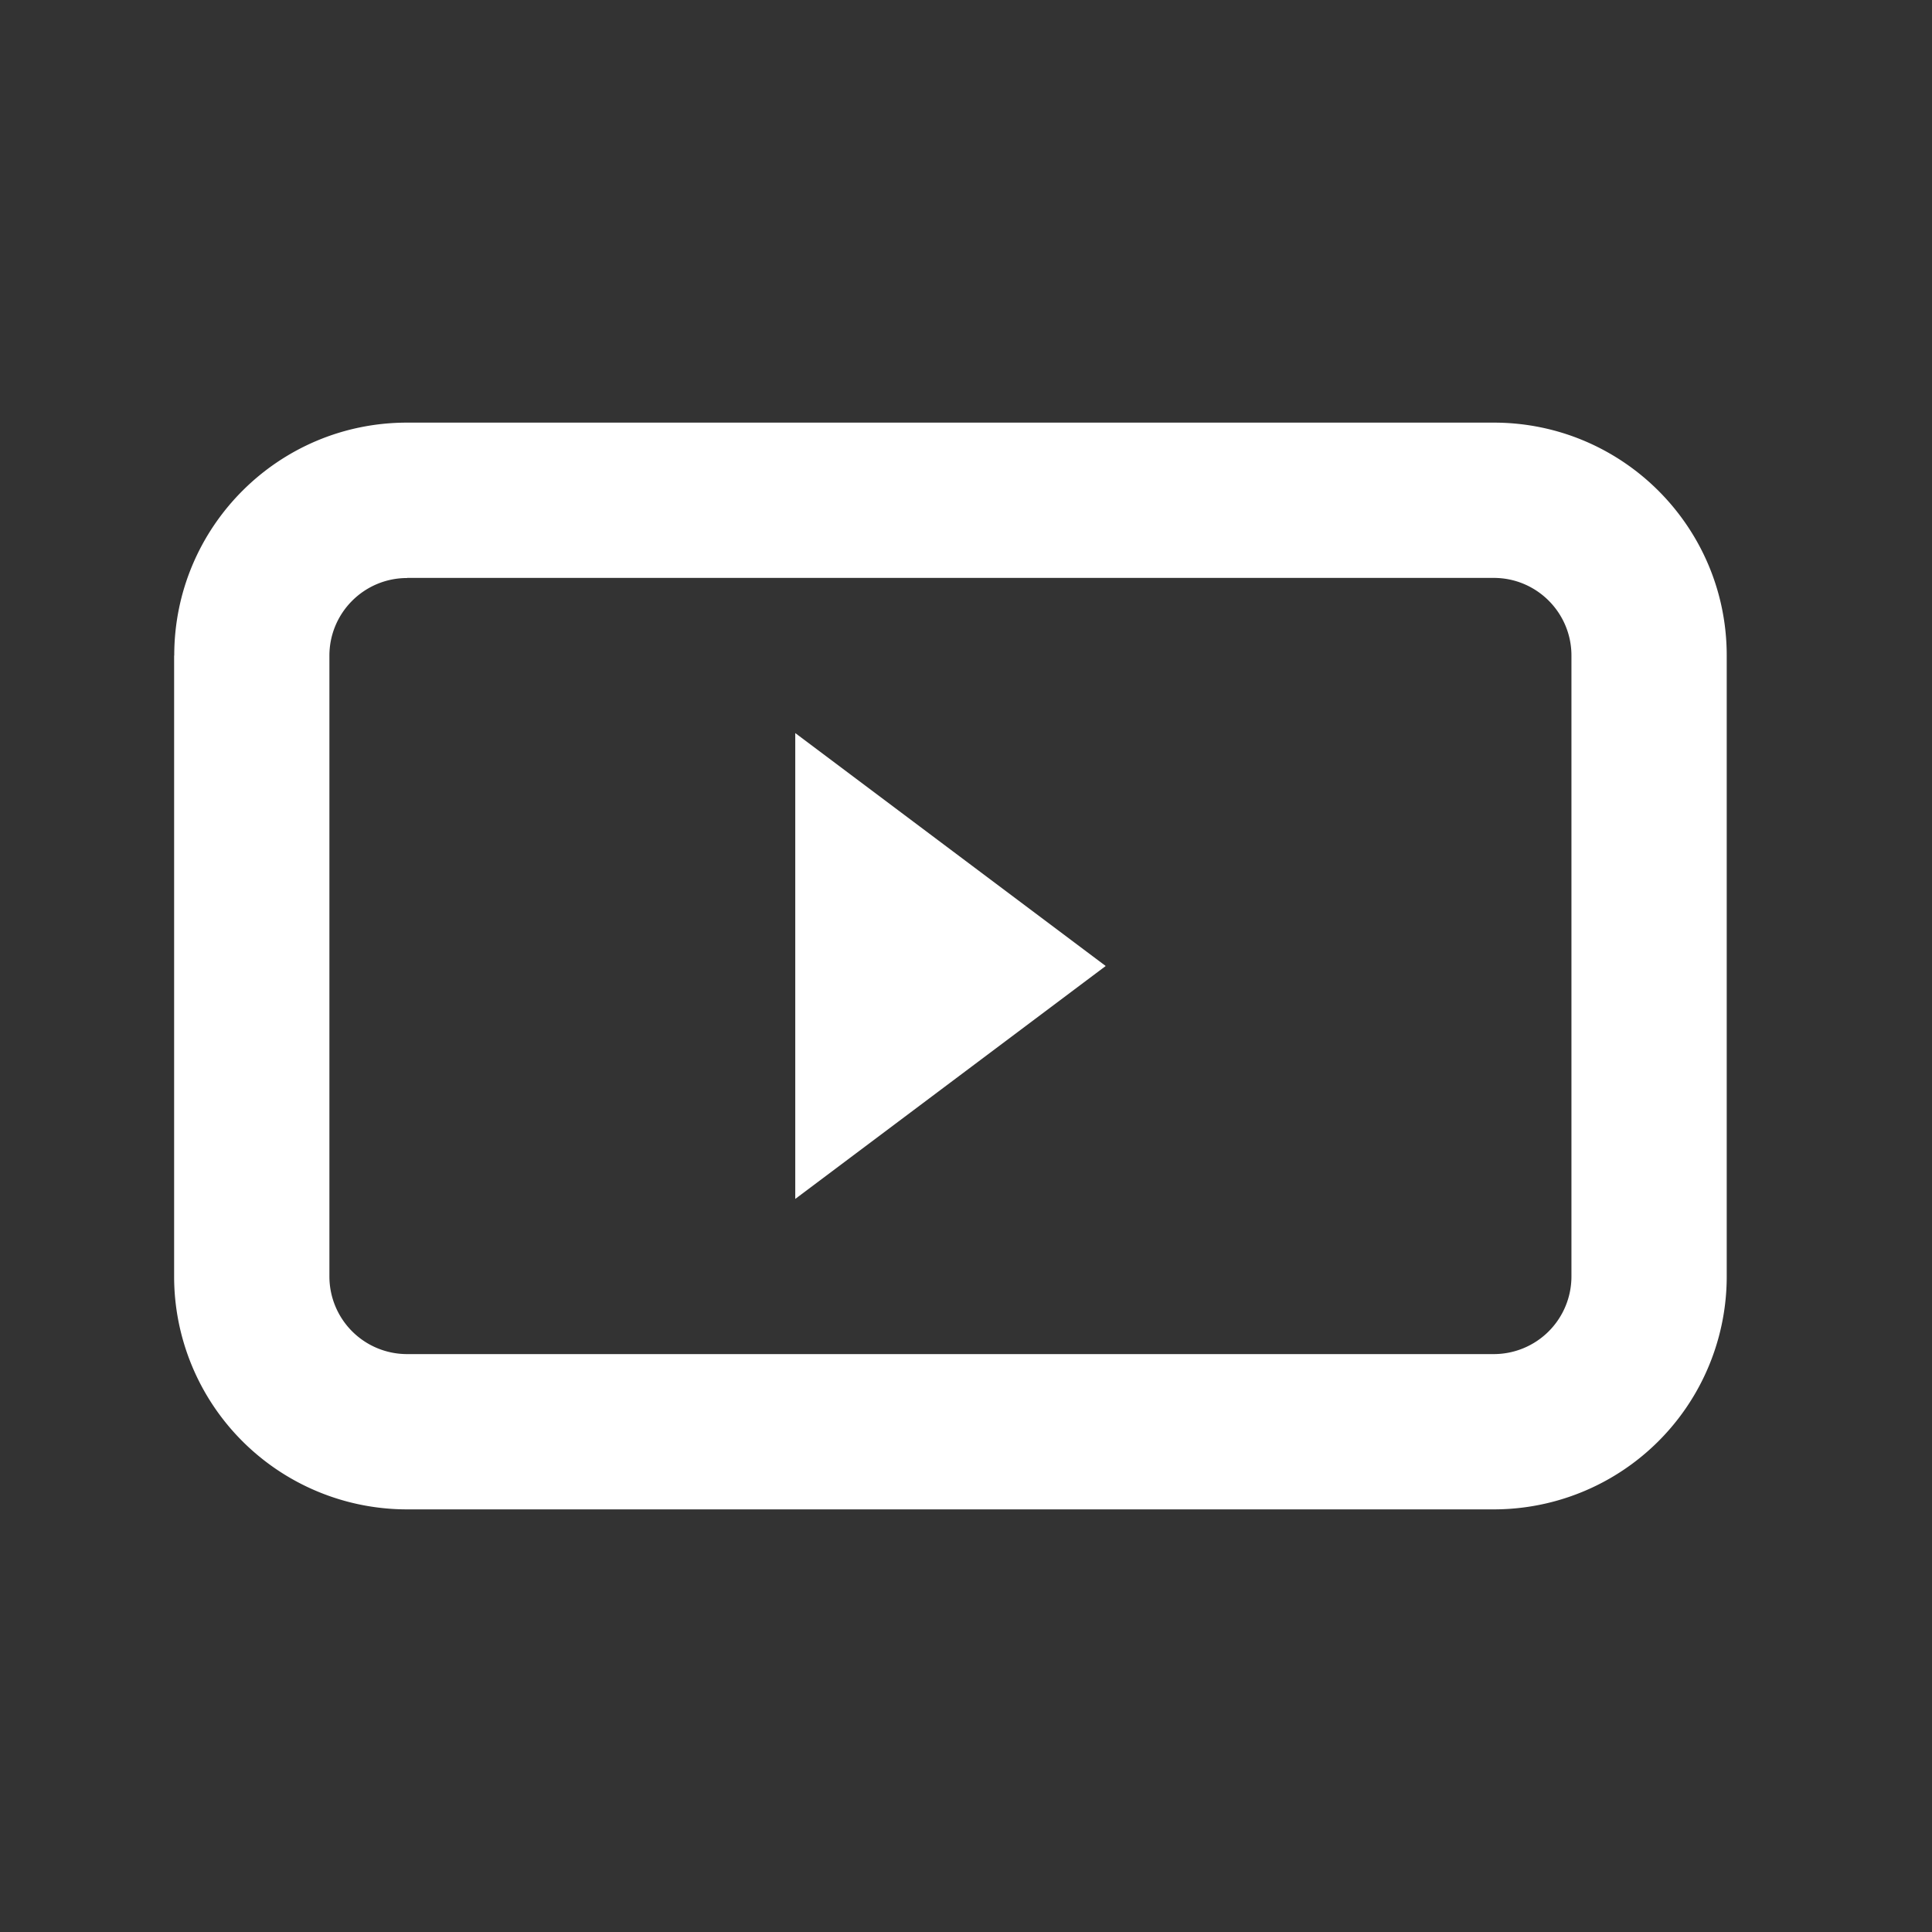
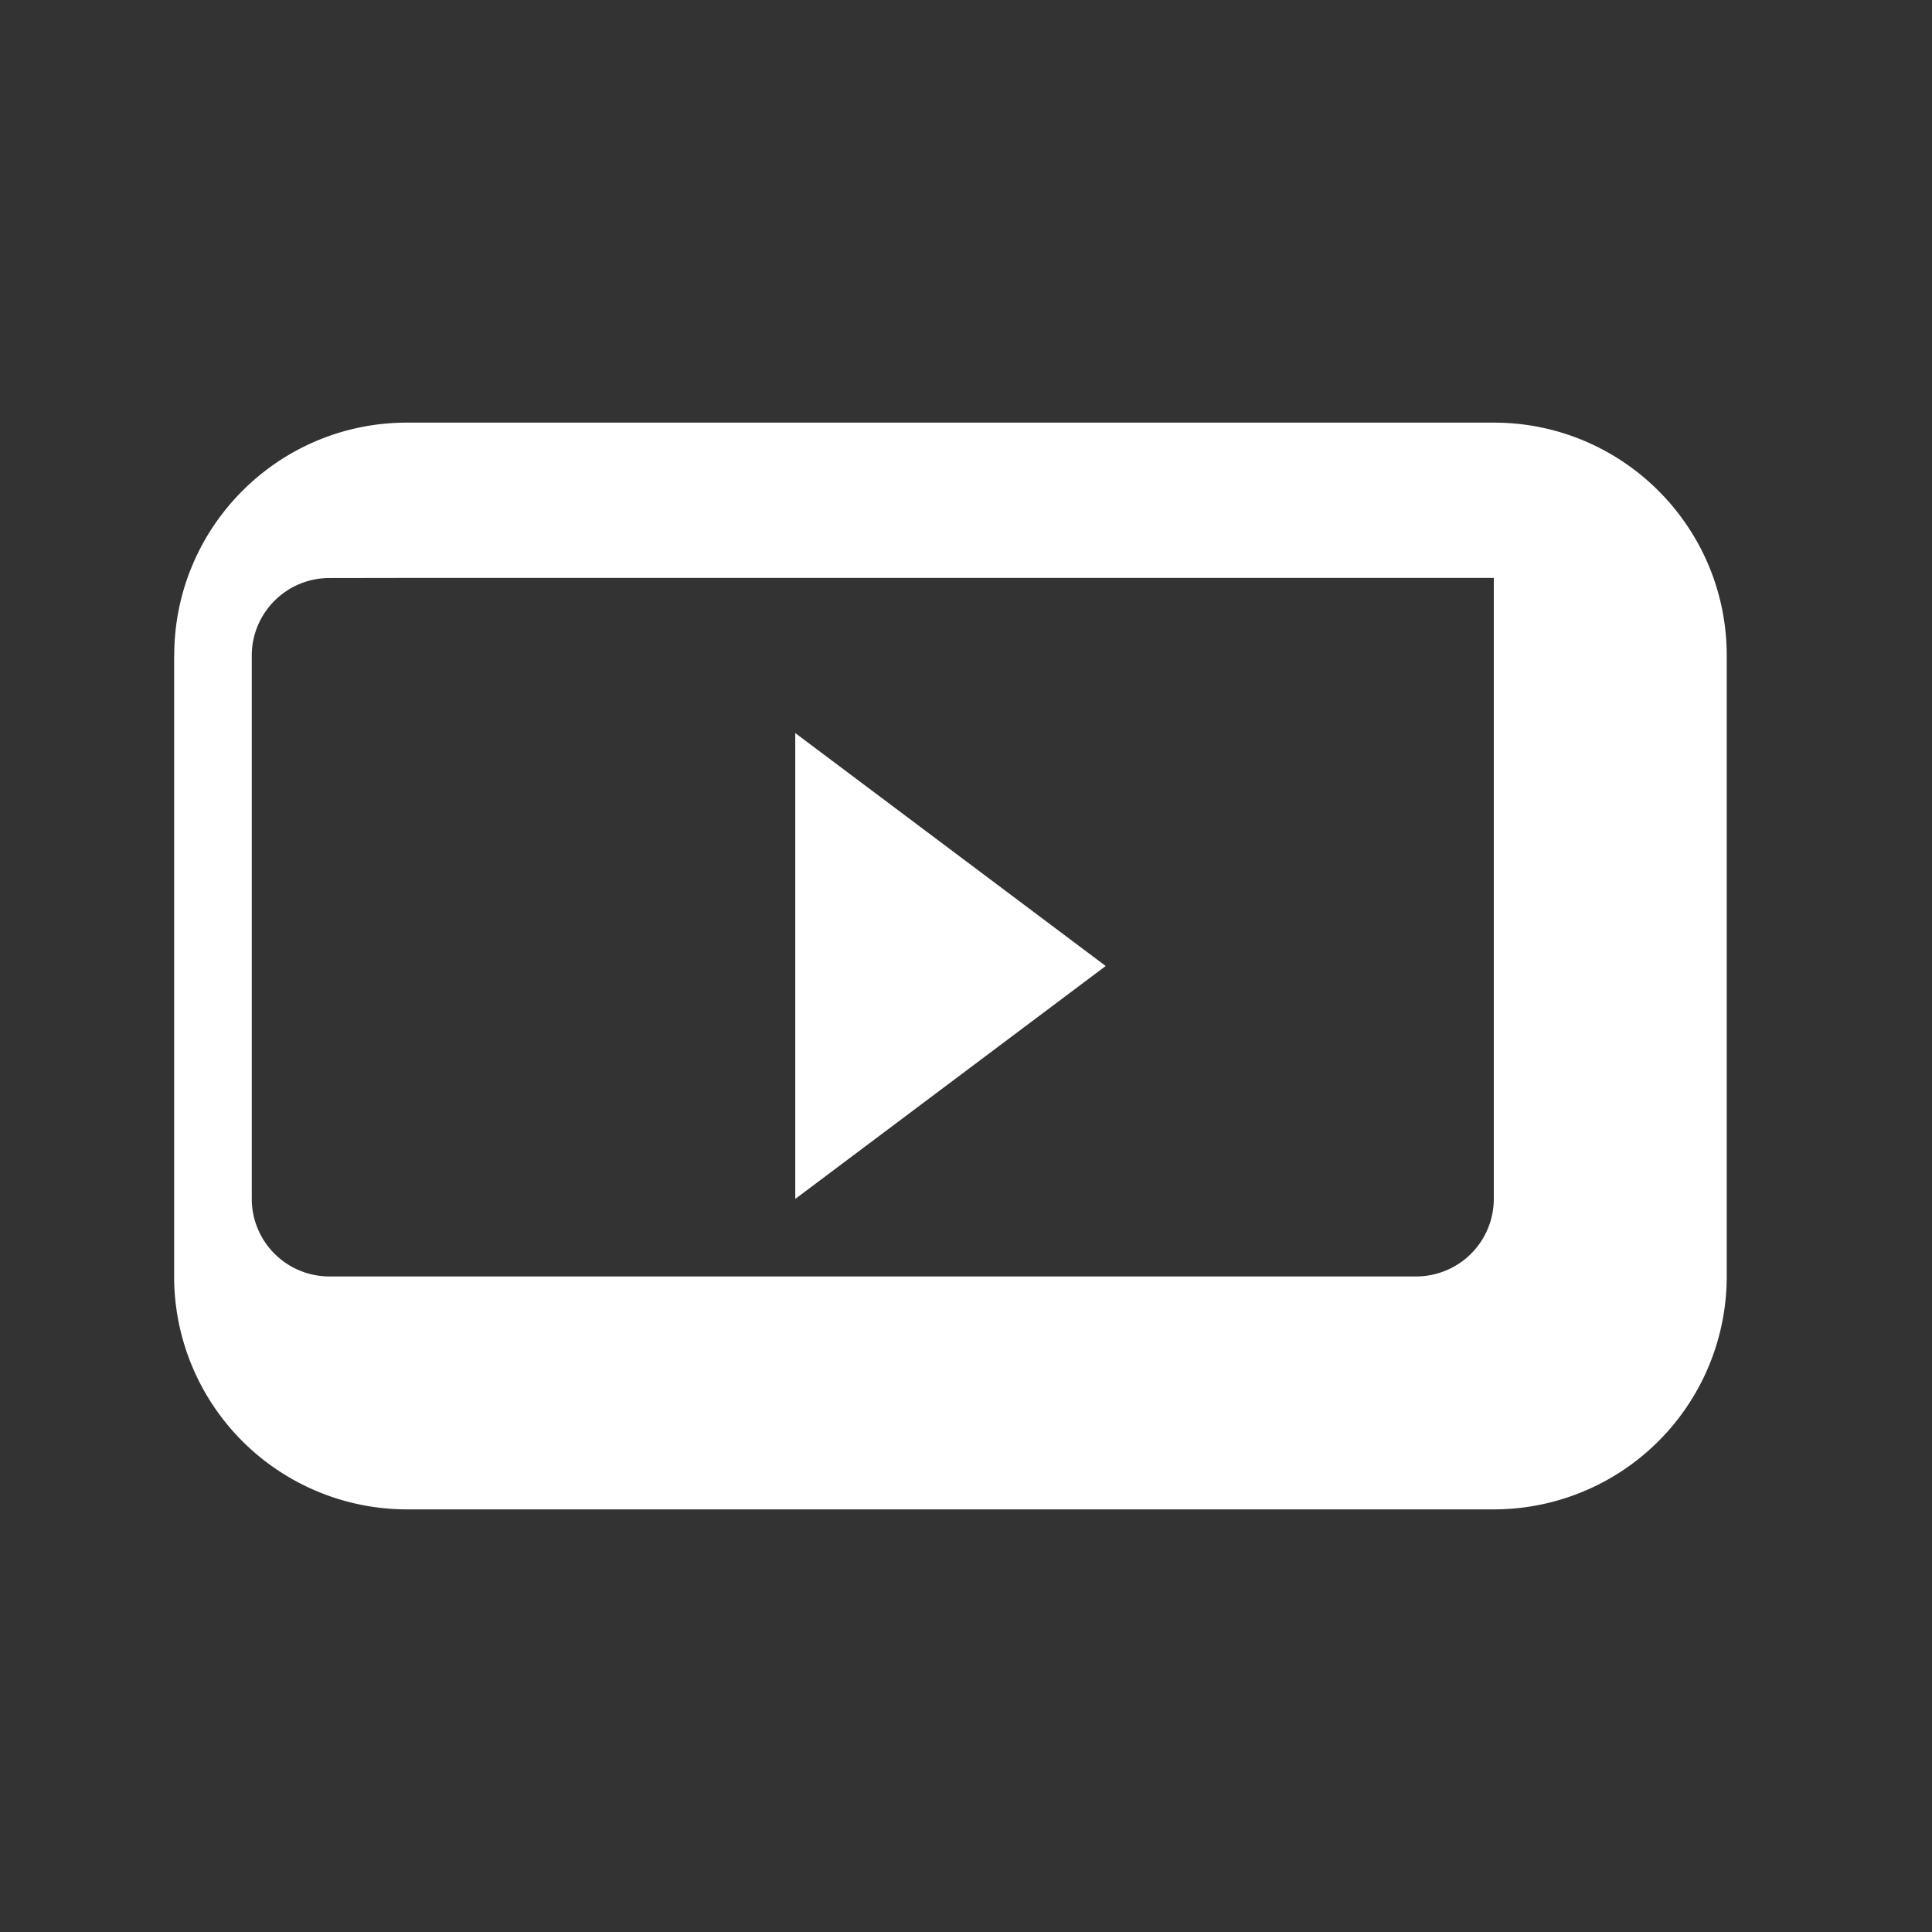
<svg xmlns="http://www.w3.org/2000/svg" width="16" height="16" viewBox="0 0 16 16" fill="none">
  <rect x="0" y="0" width="16" height="16" fill="#333333" stroke="none" />
-   <path fill-rule="evenodd" clip-rule="evenodd" d="M3.371 4.786h9c.355 0 .643.288.643.643v5.142a.643.643 0 0 1-.643.643h-9a.643.643 0 0 1-.643-.643V5.43c0-.355.288-.643.643-.643zm-1.928.643c0-1.066.863-1.929 1.928-1.929h9c1.065 0 1.929.863 1.929 1.929v5.142A1.929 1.929 0 0 1 12.37 12.5h-9a1.929 1.929 0 0 1-1.928-1.929V5.43zm5.143.642L9.157 8 6.586 9.929V6.07z" fill="#fff" />
+   <path fill-rule="evenodd" clip-rule="evenodd" d="M3.371 4.786h9v5.142a.643.643 0 0 1-.643.643h-9a.643.643 0 0 1-.643-.643V5.43c0-.355.288-.643.643-.643zm-1.928.643c0-1.066.863-1.929 1.928-1.929h9c1.065 0 1.929.863 1.929 1.929v5.142A1.929 1.929 0 0 1 12.37 12.5h-9a1.929 1.929 0 0 1-1.928-1.929V5.43zm5.143.642L9.157 8 6.586 9.929V6.07z" fill="#fff" />
</svg>